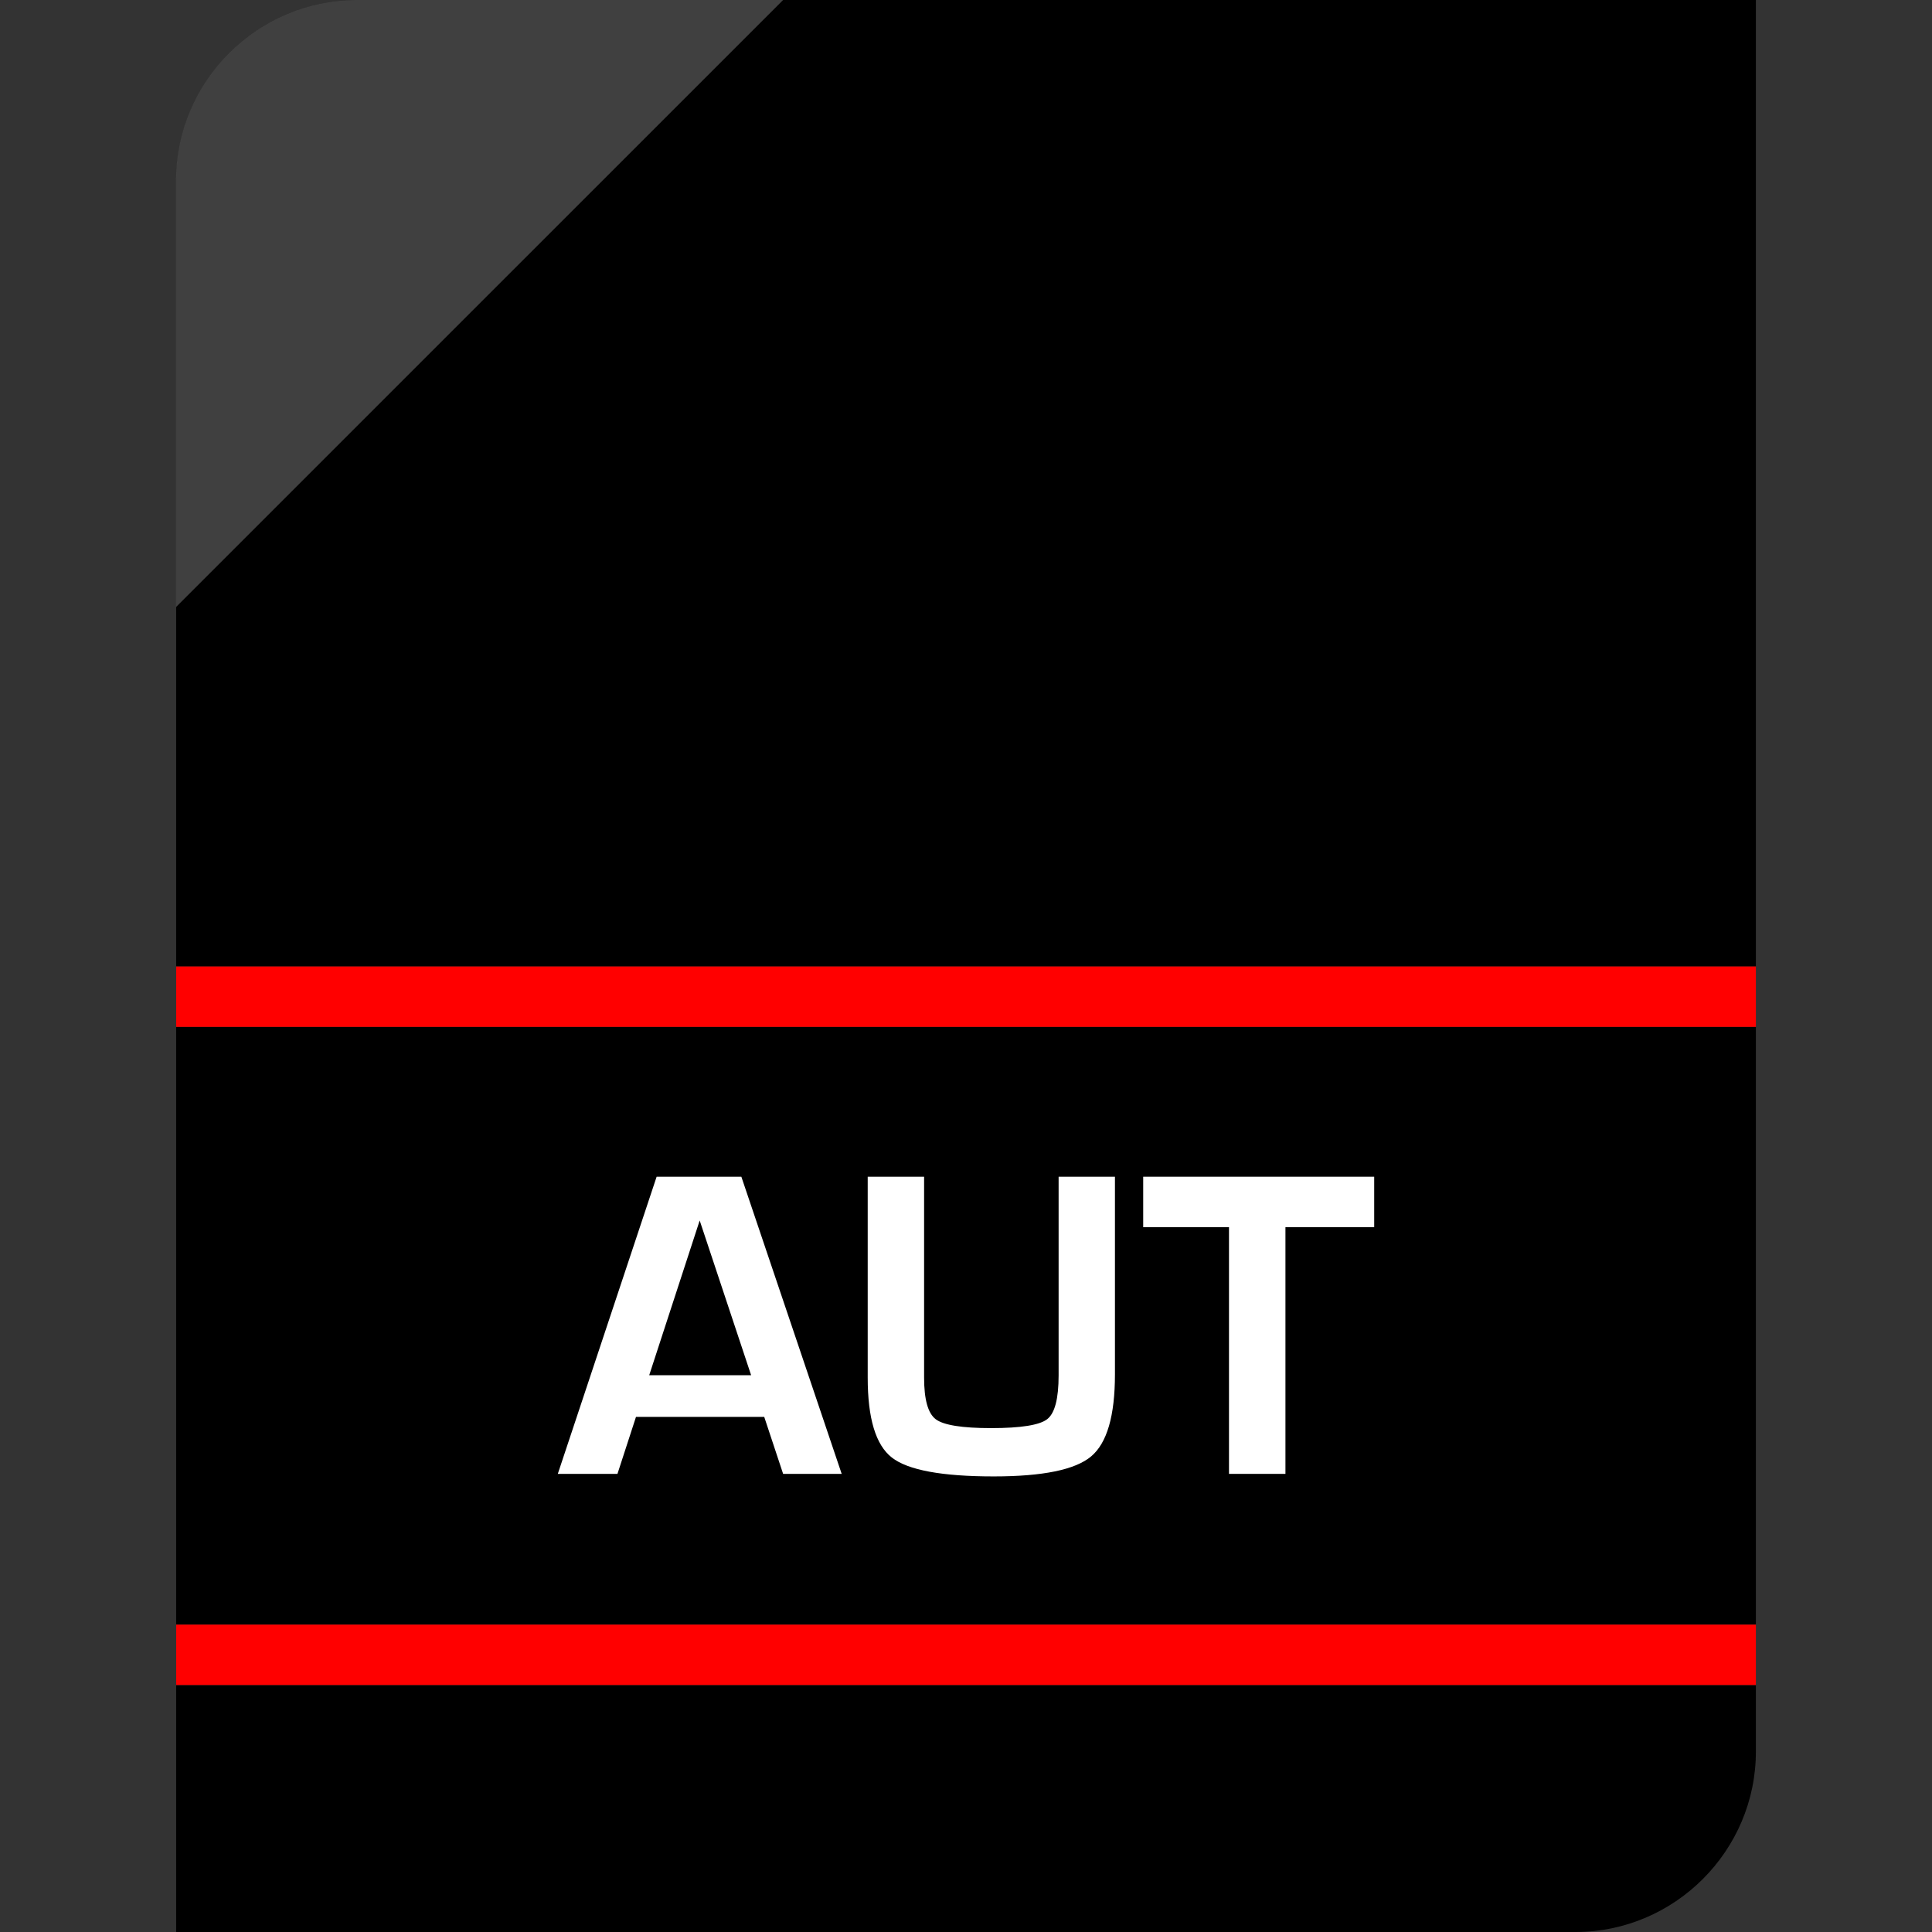
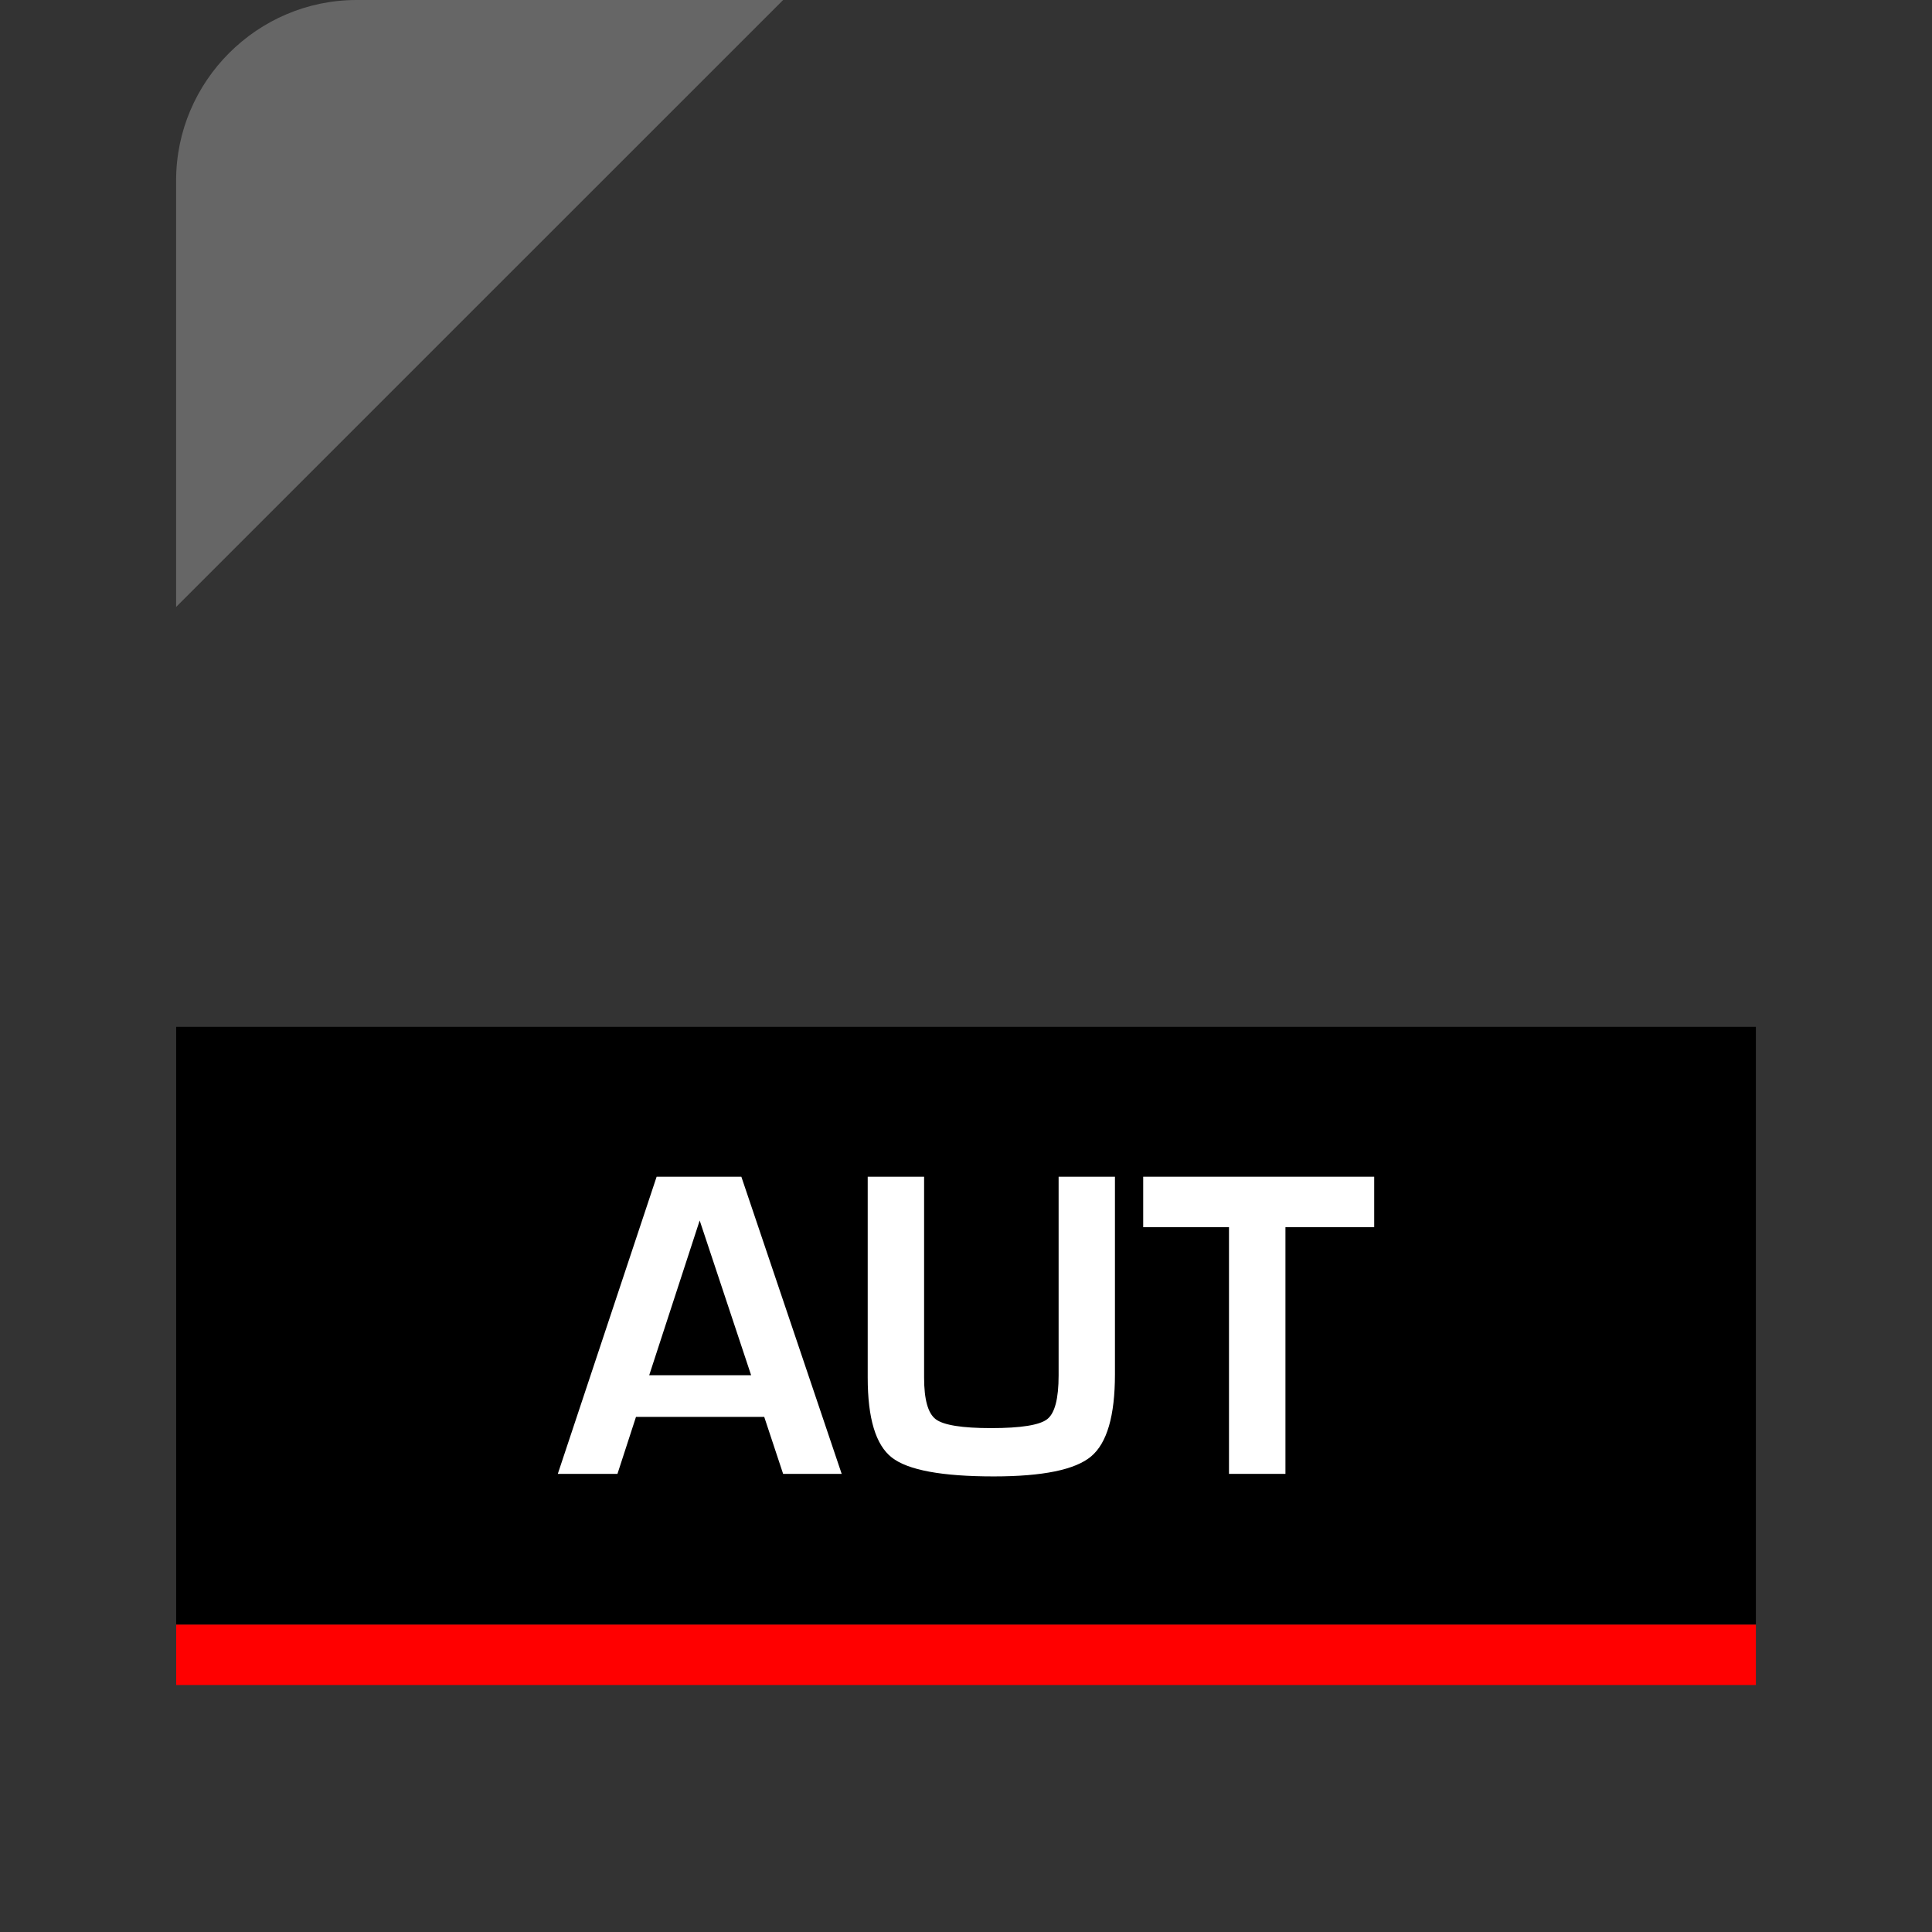
<svg xmlns="http://www.w3.org/2000/svg" enable-background="new 0 0 32 32" version="1.1" viewBox="0 0 32 32" xml:space="preserve">
  <rect x="0" y="0" width="32" height="32" fill="#333333" stroke="none" />
  <g id="Outline_copy_2">
    <g>
      <g>
        <rect height="9.901" width="26.165" x="2.918" y="17.008" />
      </g>
      <g>
-         <path d="M2.918,32h23.176c1.644,0,2.989-1.345,2.989-2.989v-1.101H2.918V32z" />
-       </g>
+         </g>
      <rect fill="#FF0000" height="1" width="26.165" x="2.918" y="26.909" />
      <g>
        <g>
-           <path d="M5.907,0C4.263,0,2.918,1.345,2.918,2.989v13.019h26.165V0H5.907z" />
-         </g>
-         <polygon fill="#FF0000" points="2.918,16.432 2.918,17.008 29.083,17.008 29.083,16.432 29.083,16.008 2.918,16.008    " />
+           </g>
      </g>
      <g opacity="0.25">
        <path d="M5.907,0C4.263,0,2.917,1.345,2.917,2.989v7.064L12.971,0H5.907z" fill="#FFFFFF" />
      </g>
    </g>
    <g>
      <path d="M12.658,23.468h-2.124l-0.307,0.944H9.239l1.637-4.922h1.403l1.662,4.922h-0.97L12.658,23.468z     M12.441,22.778l-0.852-2.563l-0.836,2.563H12.441z" fill="#FFFFFF" />
      <path d="M17.533,19.49h0.934v3.273c0,0.686-0.131,1.139-0.395,1.36c-0.263,0.221-0.801,0.331-1.613,0.331    c-0.858,0-1.421-0.104-1.688-0.313c-0.267-0.209-0.399-0.65-0.399-1.323V19.49h0.934v3.328c0,0.363,0.064,0.593,0.194,0.69    s0.436,0.146,0.916,0.146c0.493,0,0.803-0.05,0.929-0.148s0.189-0.34,0.189-0.725V19.49z" fill="#FFFFFF" />
      <path d="M21.291,20.326v4.086h-0.935v-4.086h-1.421V19.49h3.826v0.836H21.291z" fill="#FFFFFF" />
    </g>
  </g>
</svg>